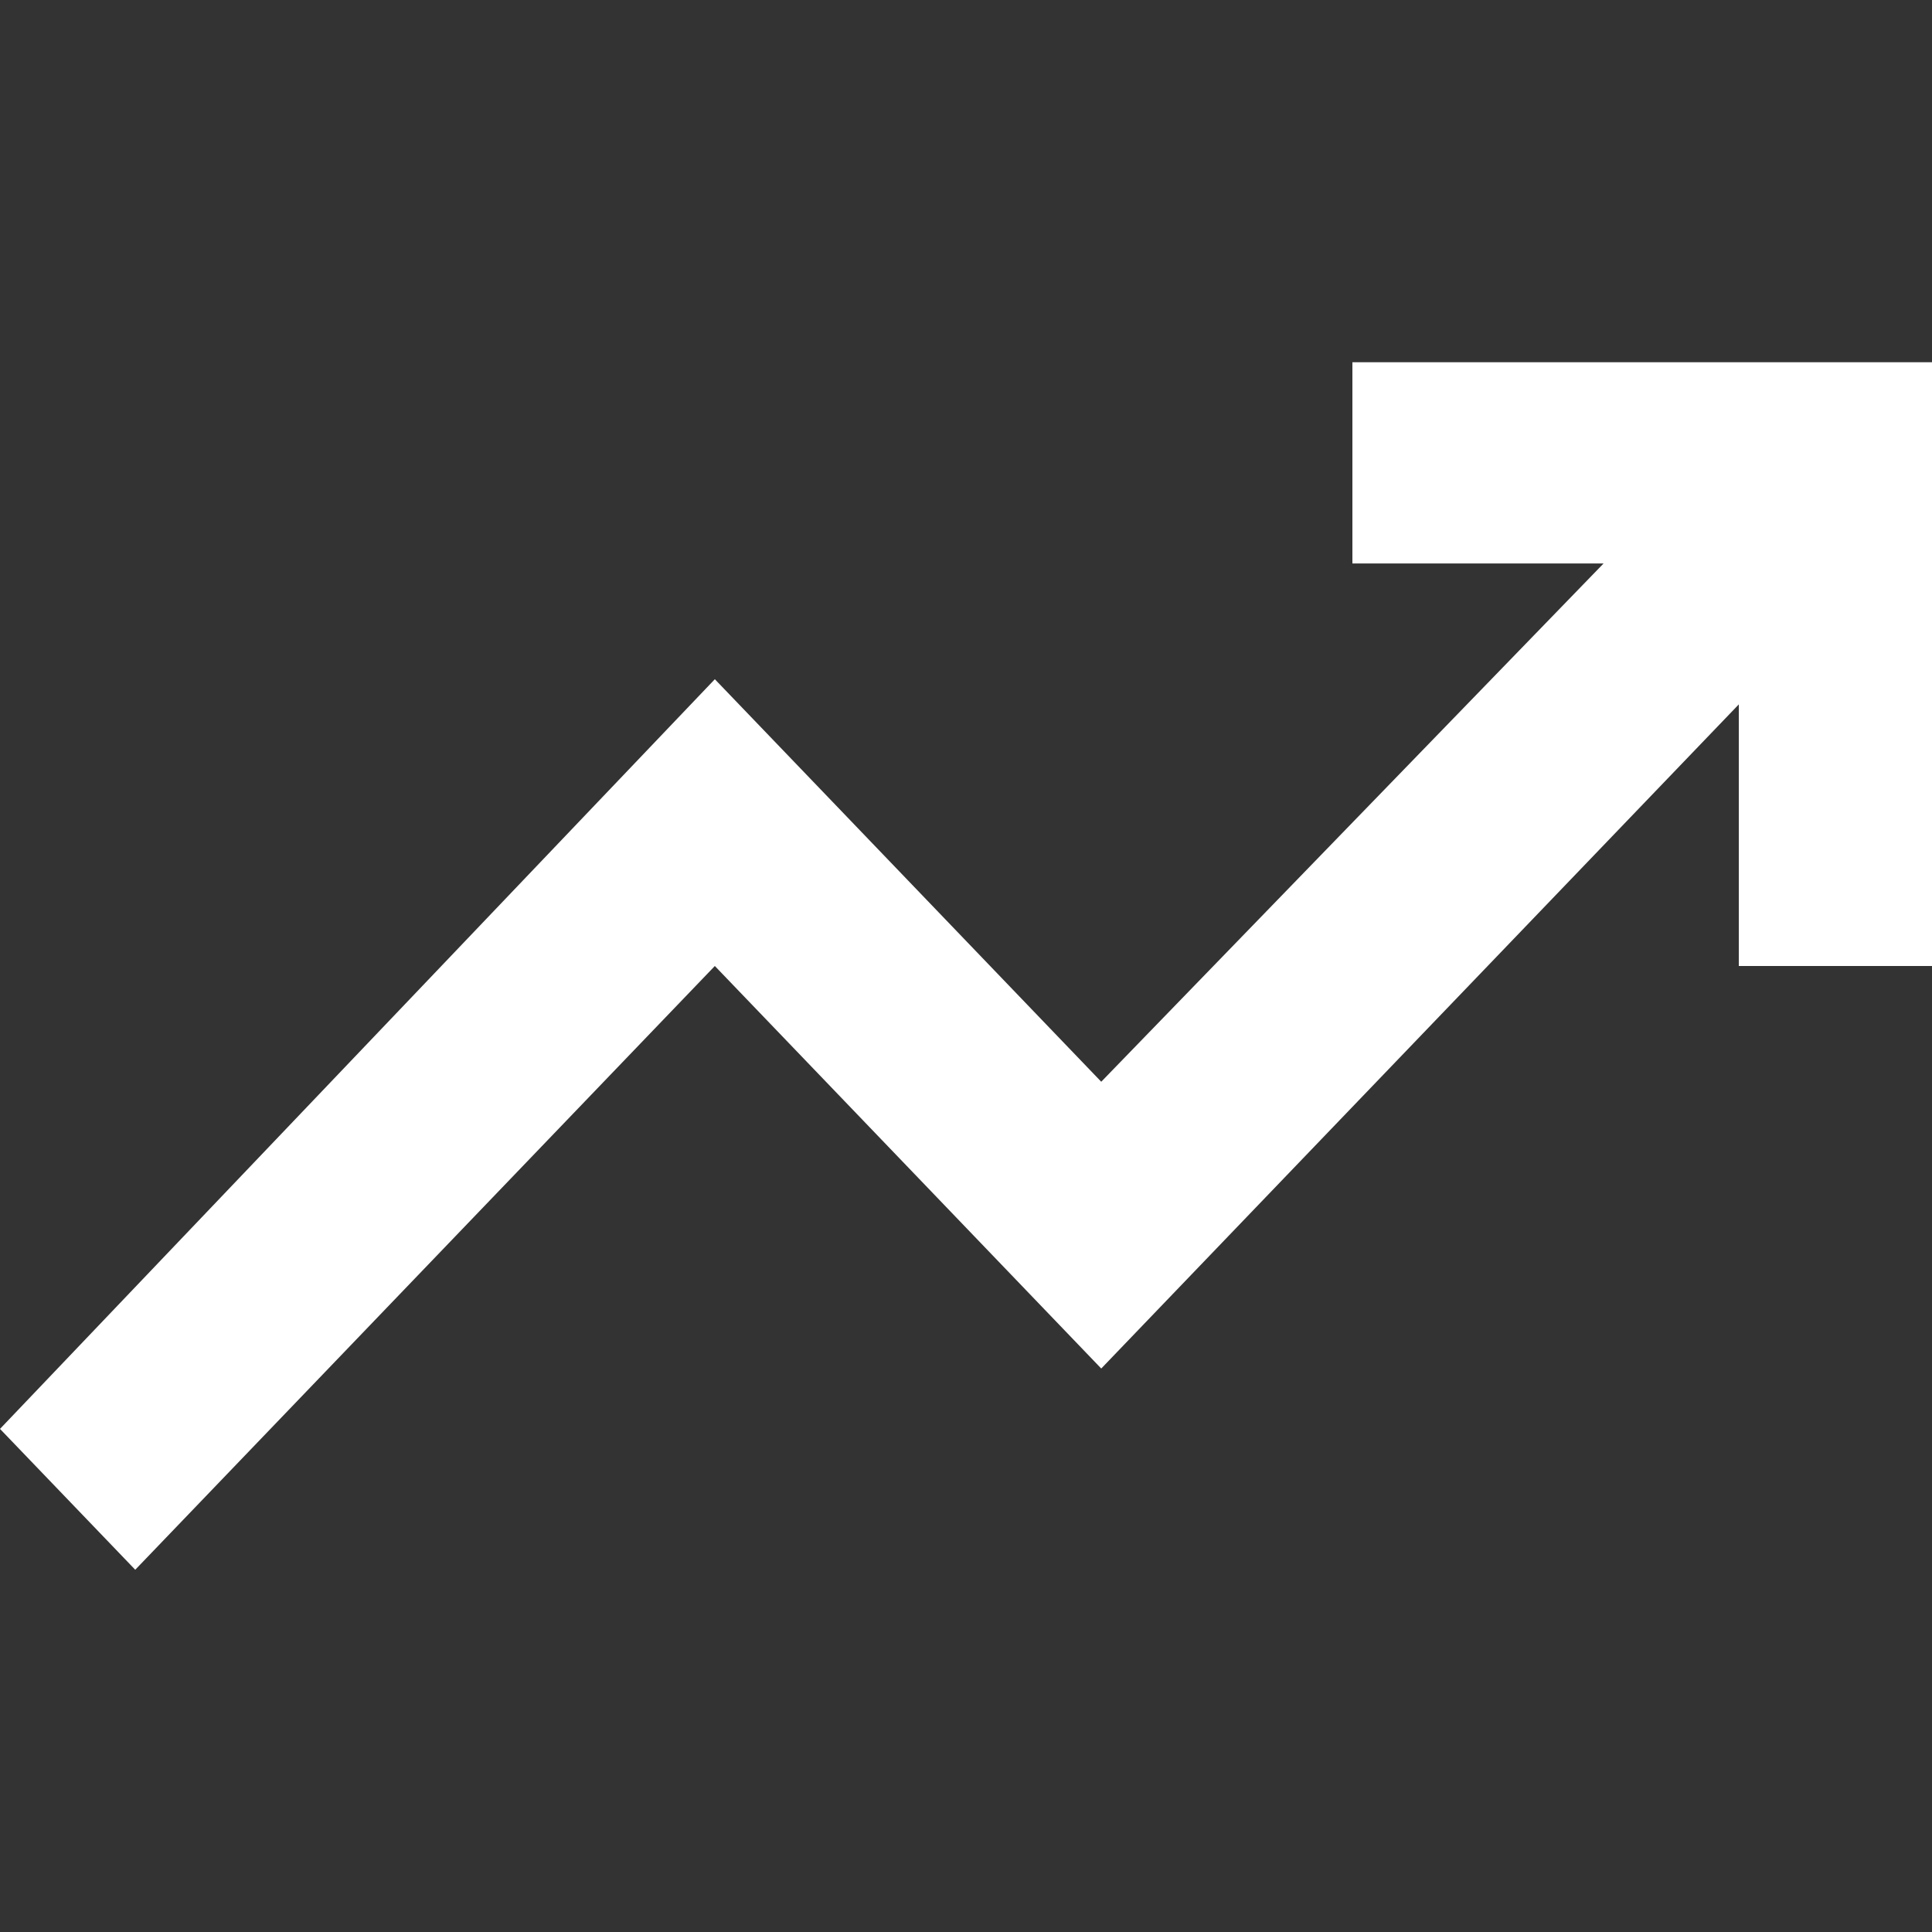
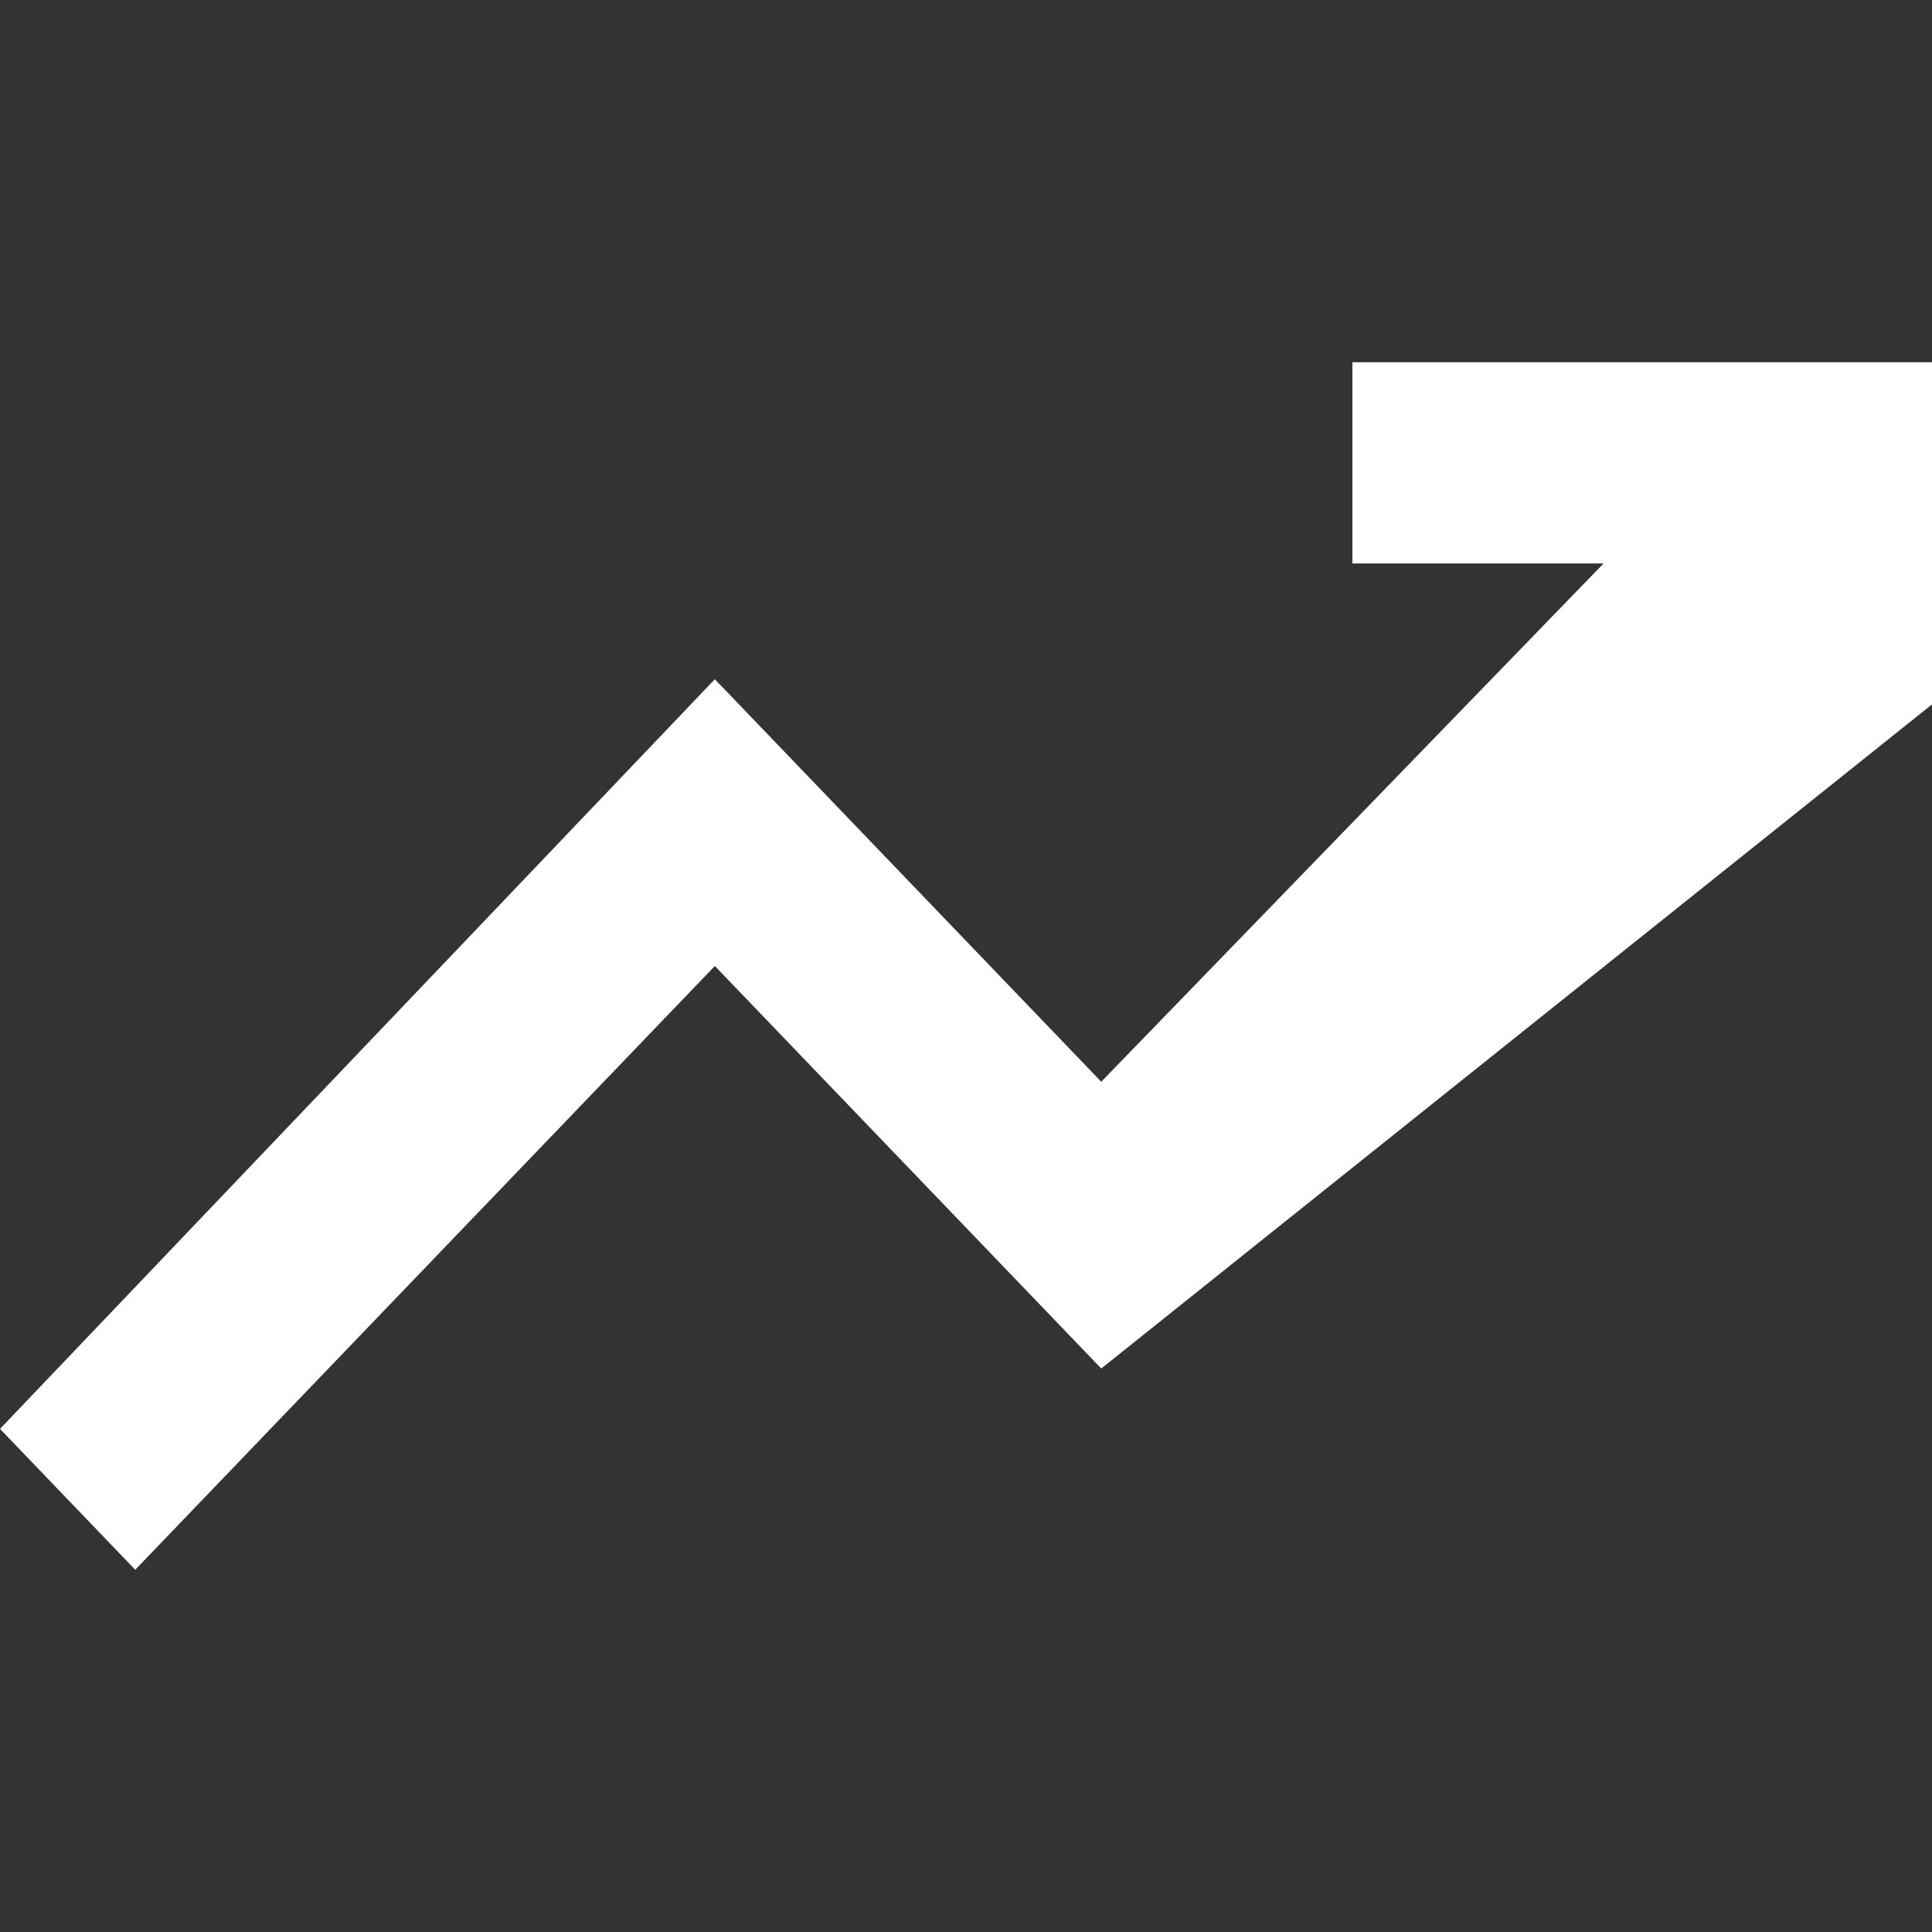
<svg xmlns="http://www.w3.org/2000/svg" width="32" height="32" viewBox="0 0 32 32" fill="none">
  <rect x="0" y="0" width="32" height="32" fill="#333333" stroke="none" />
-   <path d="M2.24 26L0 23.667L11.84 11.25L18.24 17.917L26.56 9.333H22.4V6H32V16H28.8V11.667L18.24 22.667L11.84 16L2.24 26Z" fill="white" />
+   <path d="M2.24 26L0 23.667L11.84 11.25L18.24 17.917L26.56 9.333H22.4V6H32V16V11.667L18.24 22.667L11.84 16L2.24 26Z" fill="white" />
</svg>